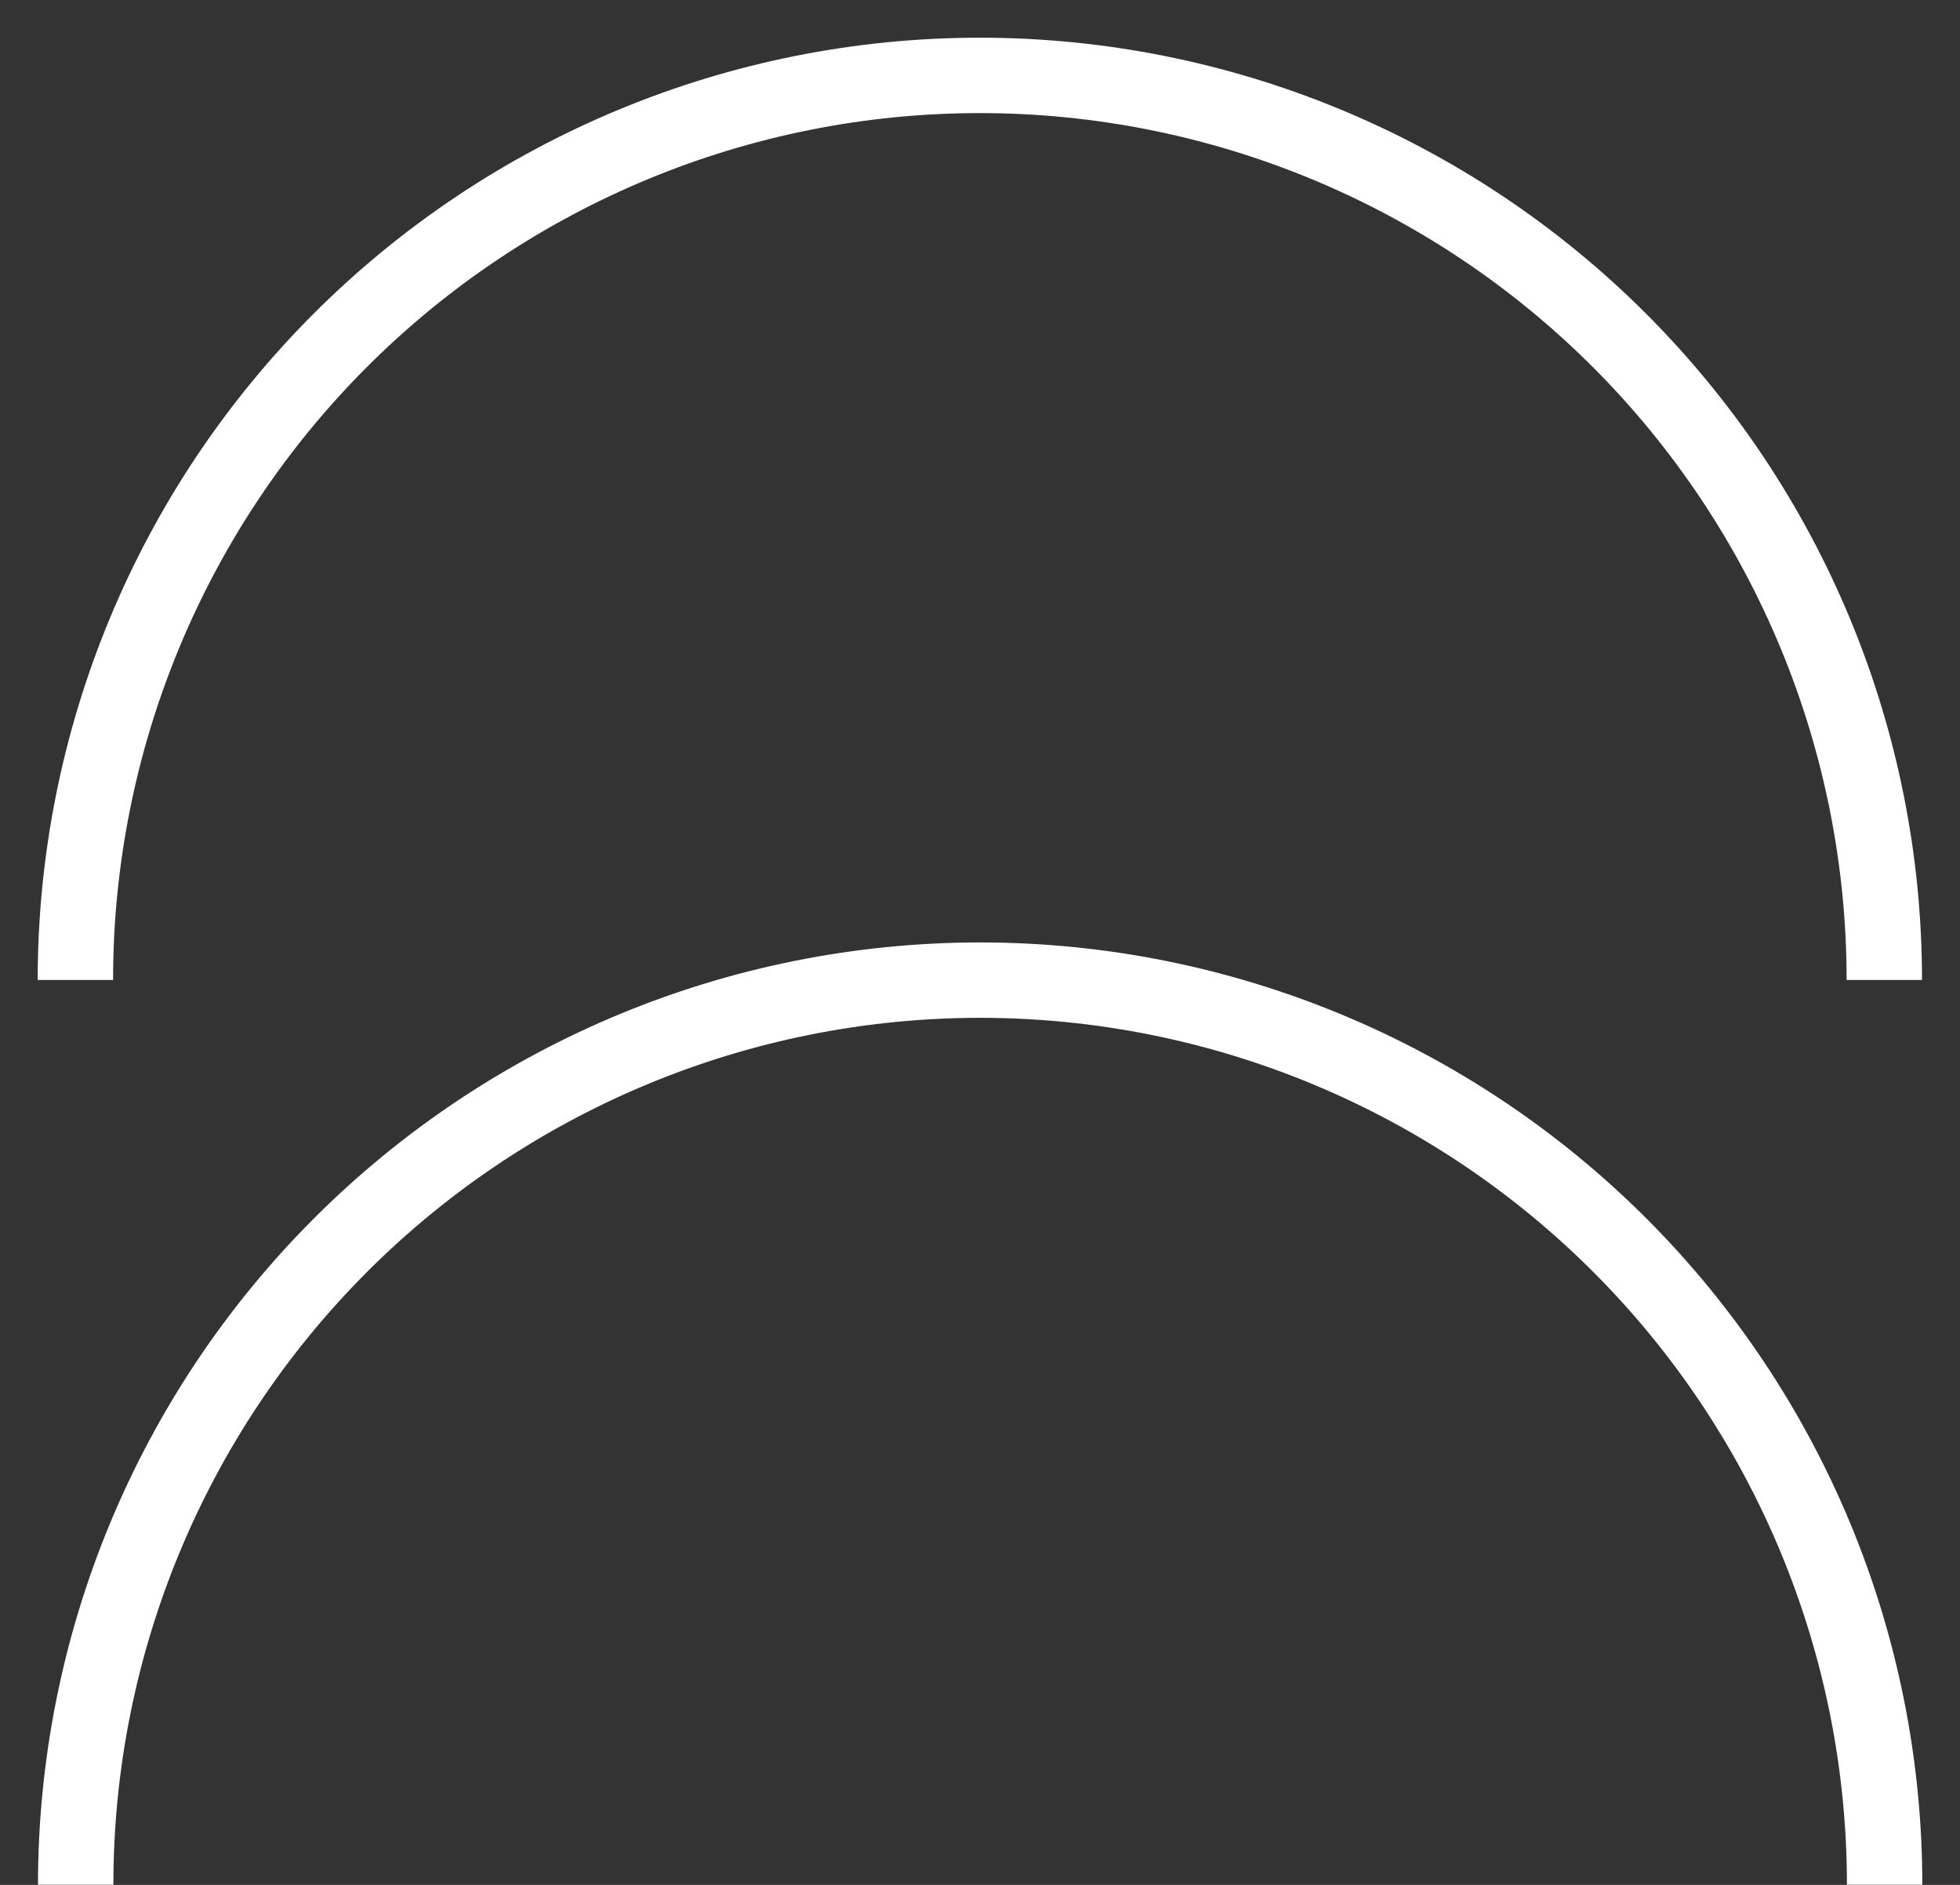
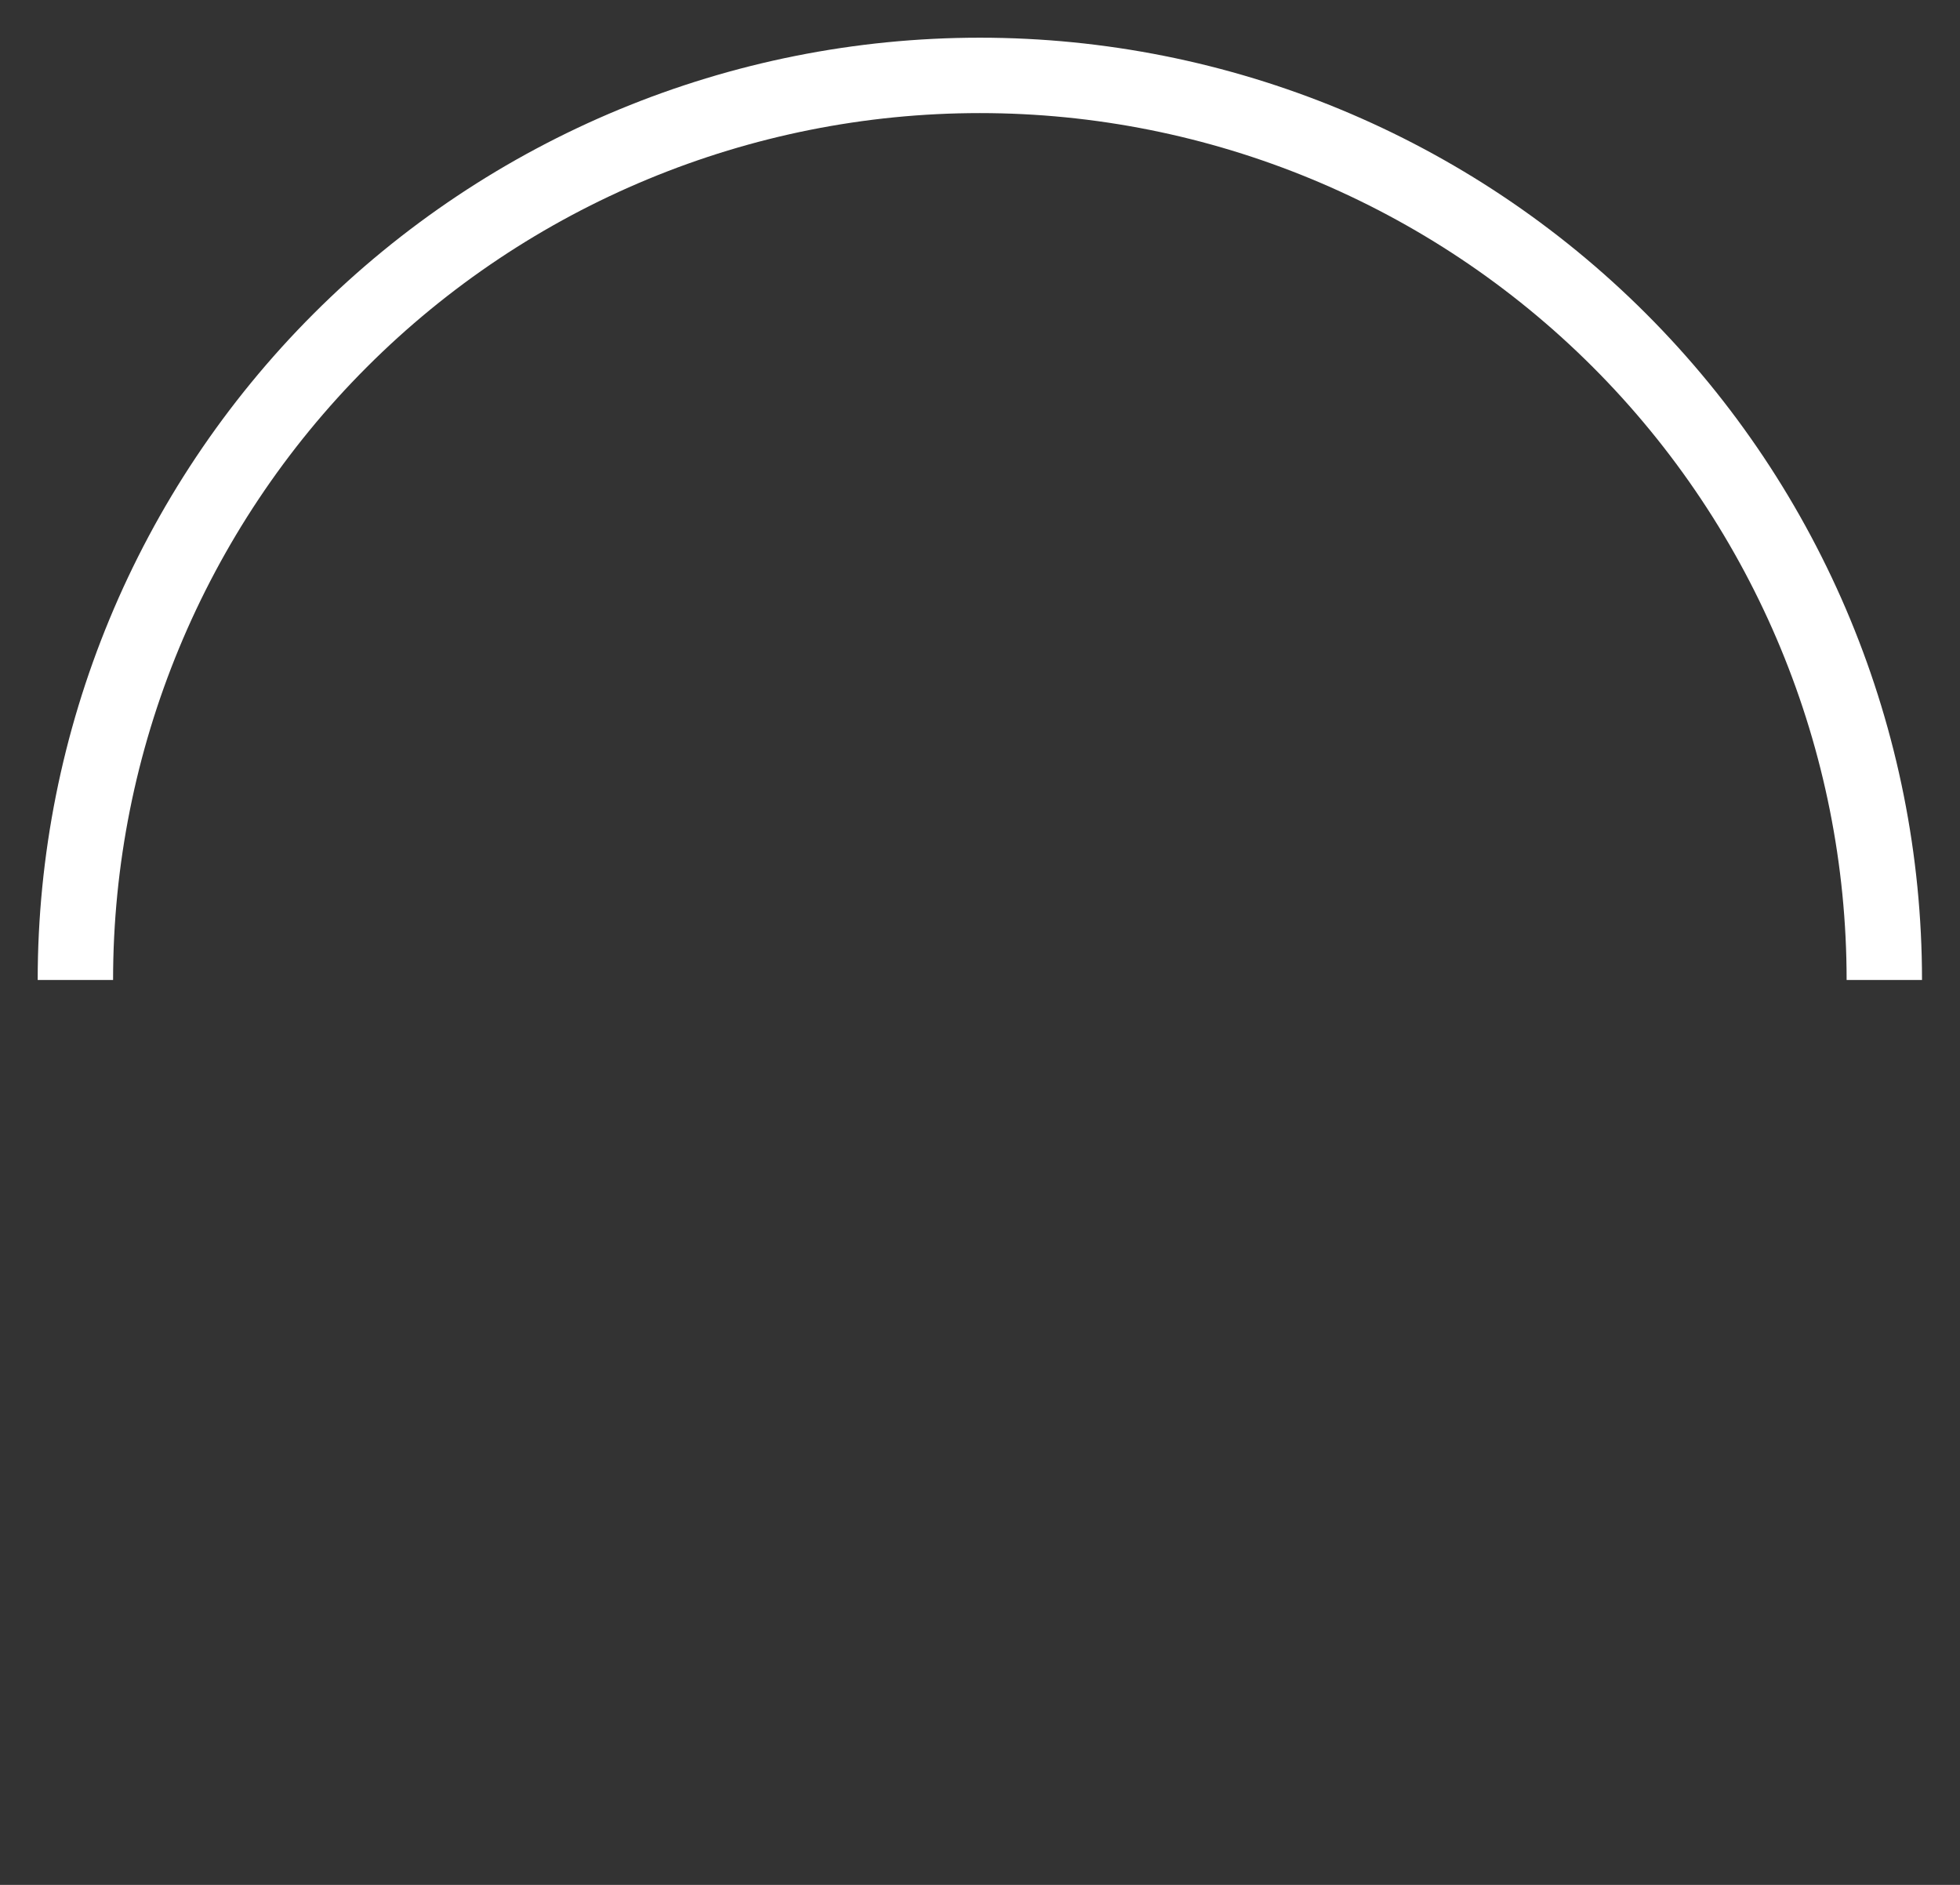
<svg xmlns="http://www.w3.org/2000/svg" width="26" height="25" viewBox="0 0 26 25" fill="none">
  <rect x="0" y="0" width="26" height="25" fill="#333333" stroke="none" />
-   <path d="M1.004 24.998C1.004 21.816 2.268 18.764 4.518 16.514C6.768 14.264 9.82 13 13.002 13C16.184 13 19.236 14.264 21.486 16.514C23.736 18.764 25 21.816 25 24.998" stroke="white" stroke-miterlimit="10" />
  <path d="M1 12.998C1 9.816 2.264 6.764 4.514 4.514C6.764 2.264 9.816 1 12.998 1C16.18 1 19.232 2.264 21.482 4.514C23.732 6.764 24.996 9.816 24.996 12.998" stroke="white" stroke-miterlimit="10" />
</svg>